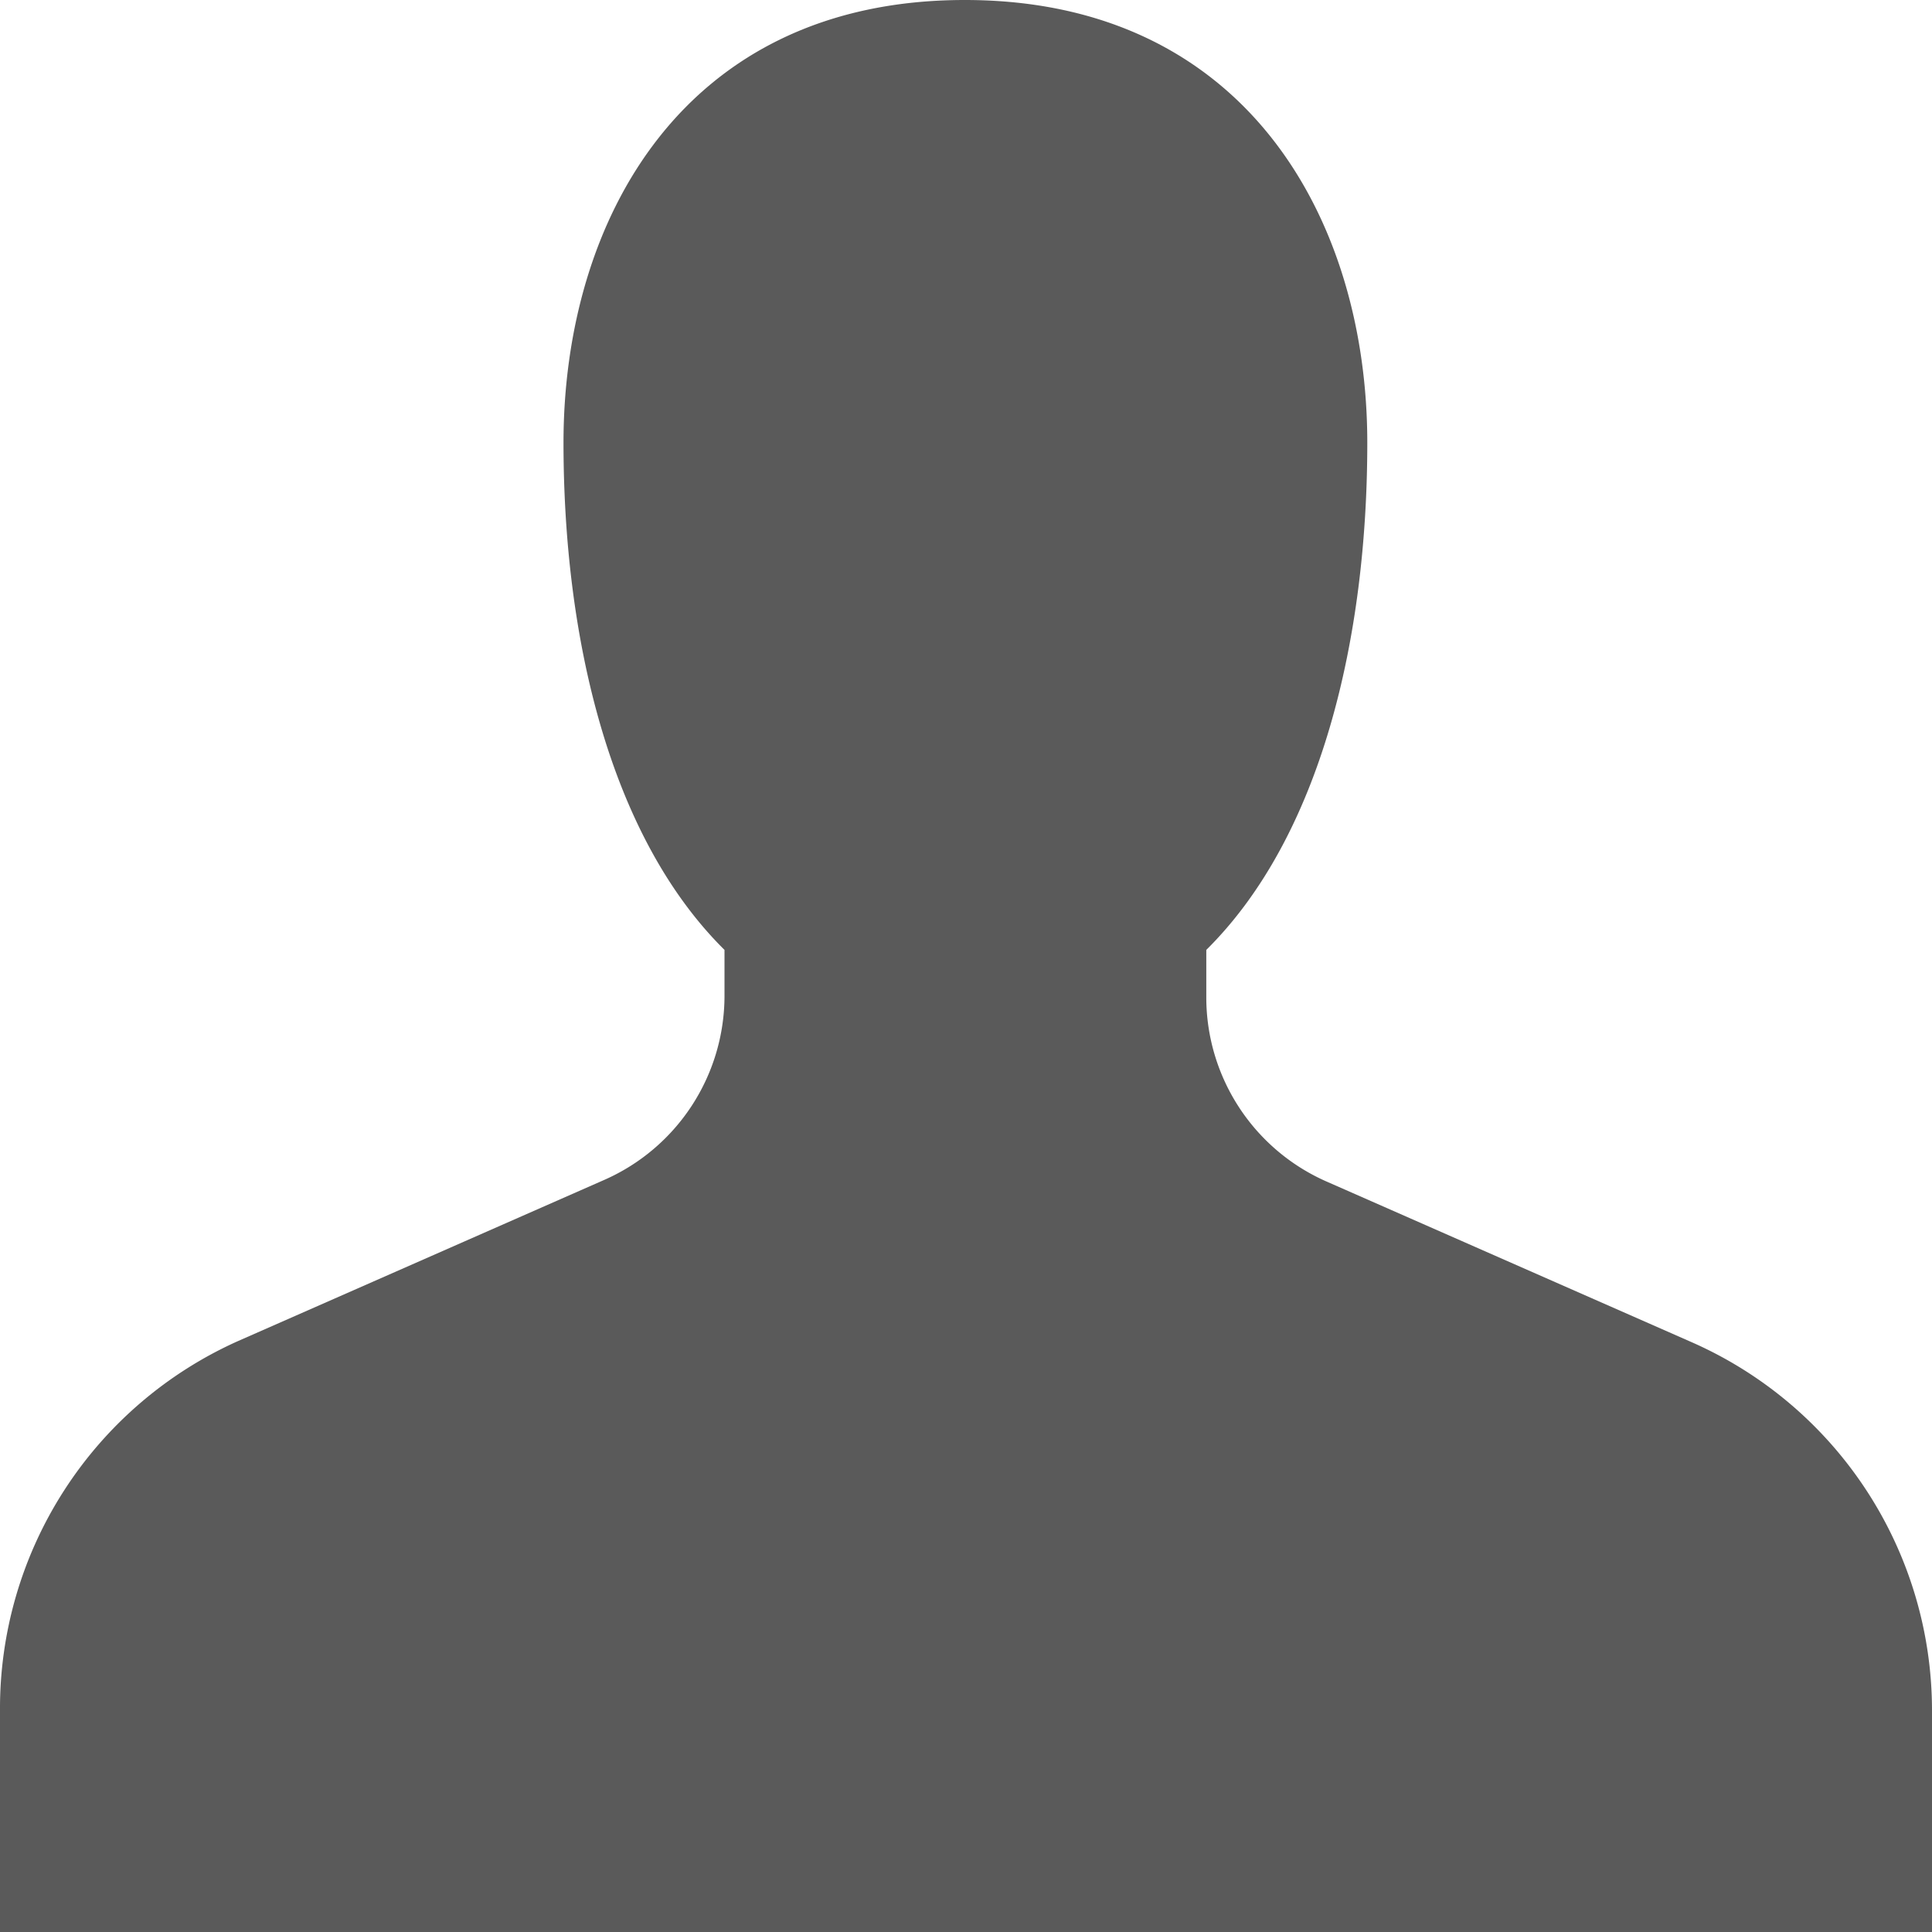
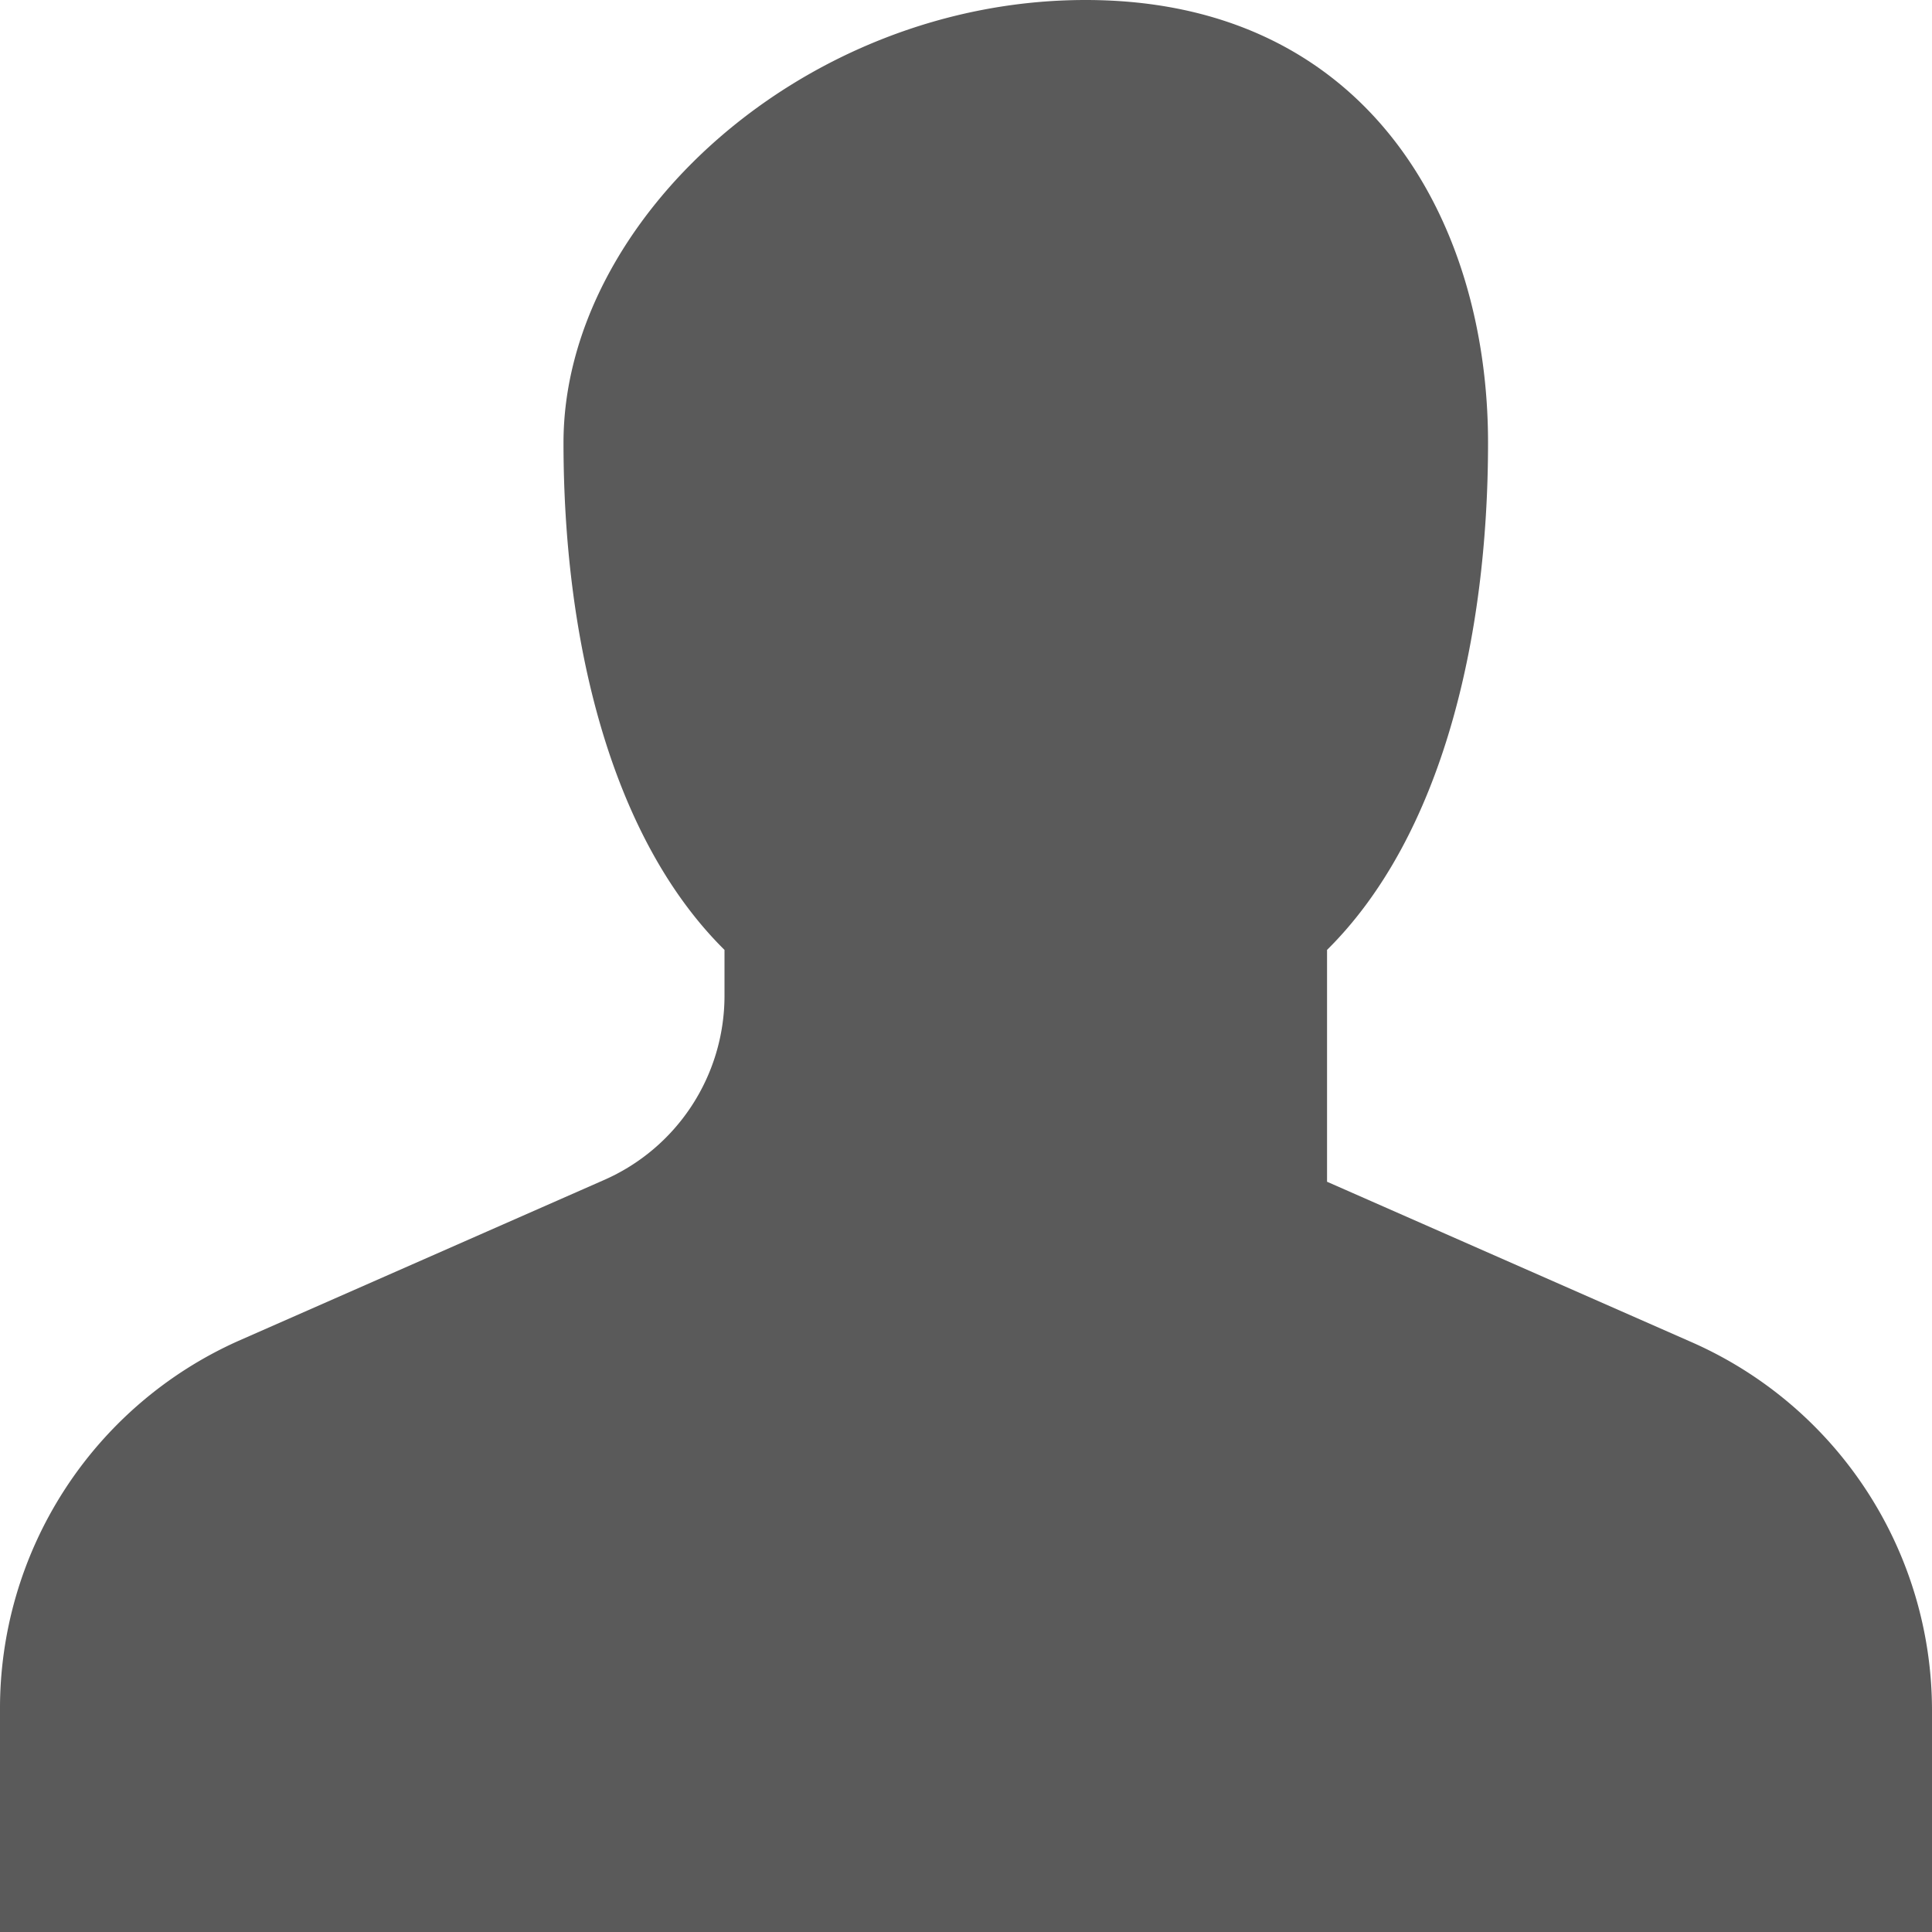
<svg xmlns="http://www.w3.org/2000/svg" id="Ńëîé_1" data-name="Ńëîé 1" viewBox="0 0 48 48">
  <defs>
    <style>.cls-1{fill:#5a5a5a;}</style>
  </defs>
  <title>icon_user</title>
-   <path class="cls-1" d="M68,68V62.5a10,10,0,0,0-5.94-9.14l-9.09-4a5,5,0,0,1-3-4.57V43.6c2.86-2.83,4-7.76,4-12.6,0-5.52-3-11-10-11S34,25.48,34,31c0,4.83,1.14,9.77,4,12.6v1.15a5,5,0,0,1-3,4.57l-9.09,4A10,10,0,0,0,20,62.5V68Z" transform="translate(-20 -20)" />
+   <path class="cls-1" d="M68,68V62.5a10,10,0,0,0-5.94-9.14l-9.09-4V43.6c2.86-2.83,4-7.76,4-12.6,0-5.52-3-11-10-11S34,25.48,34,31c0,4.83,1.14,9.77,4,12.6v1.15a5,5,0,0,1-3,4.57l-9.09,4A10,10,0,0,0,20,62.5V68Z" transform="translate(-20 -20)" />
</svg>